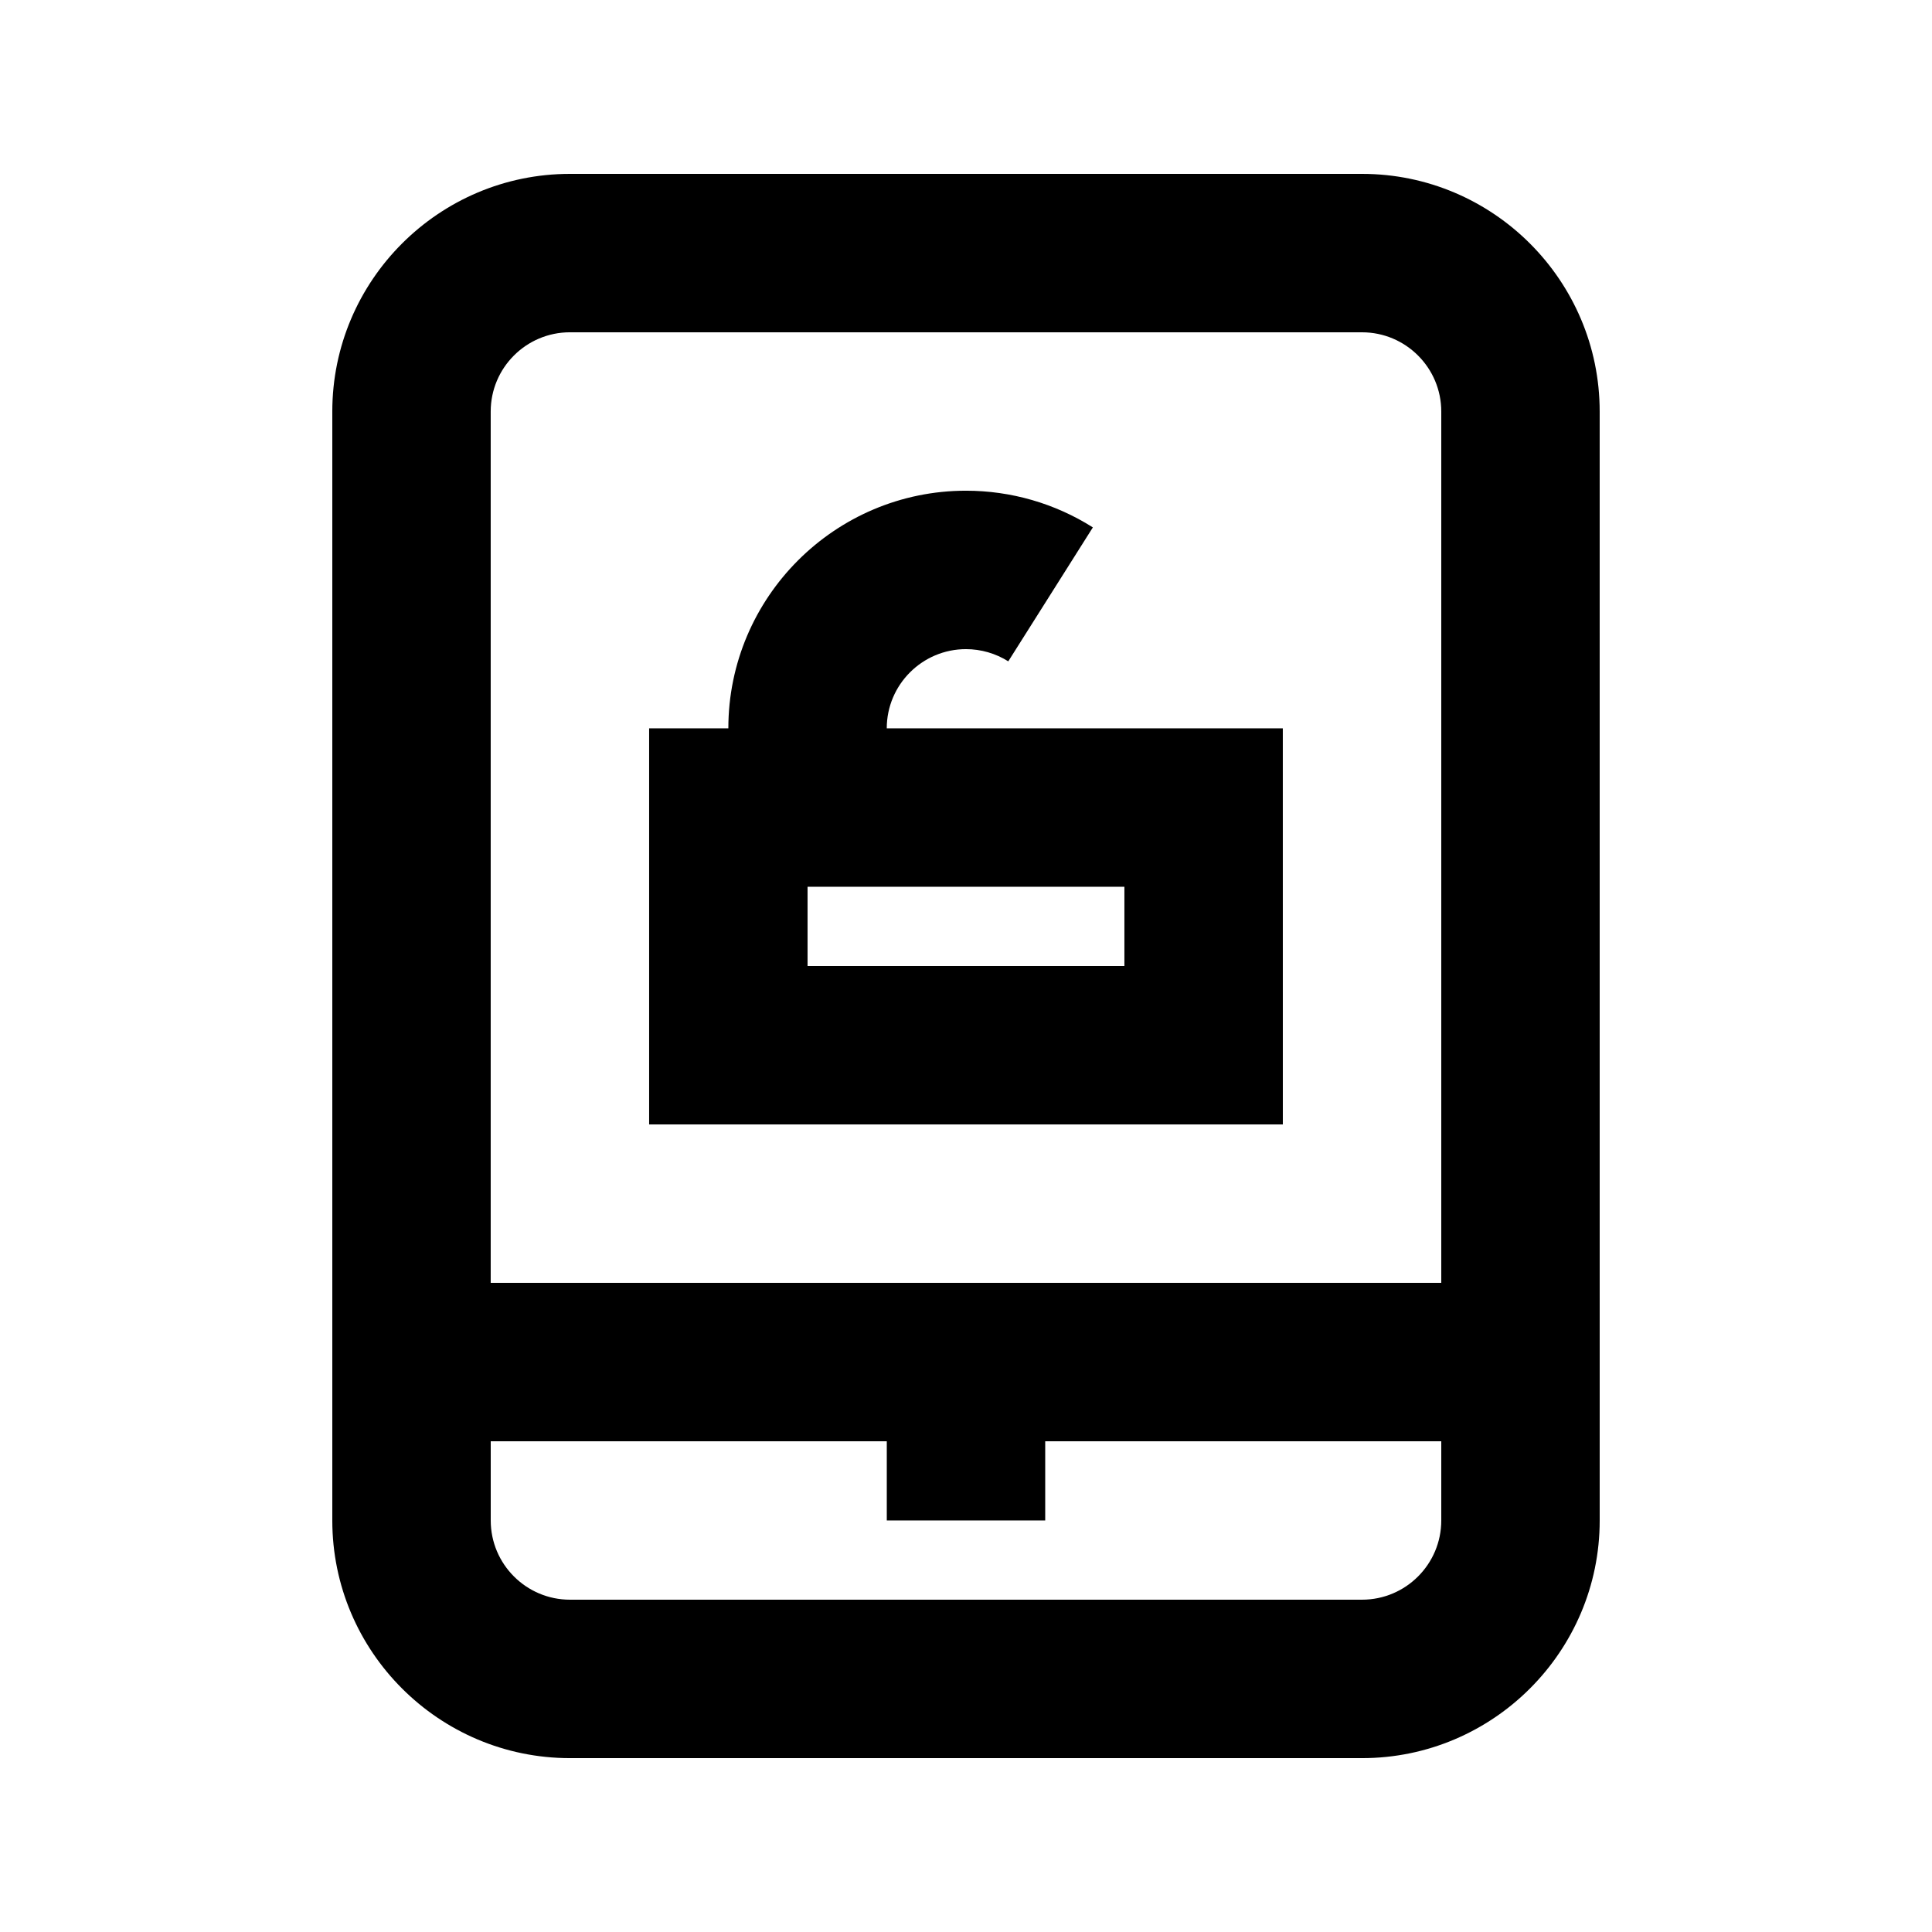
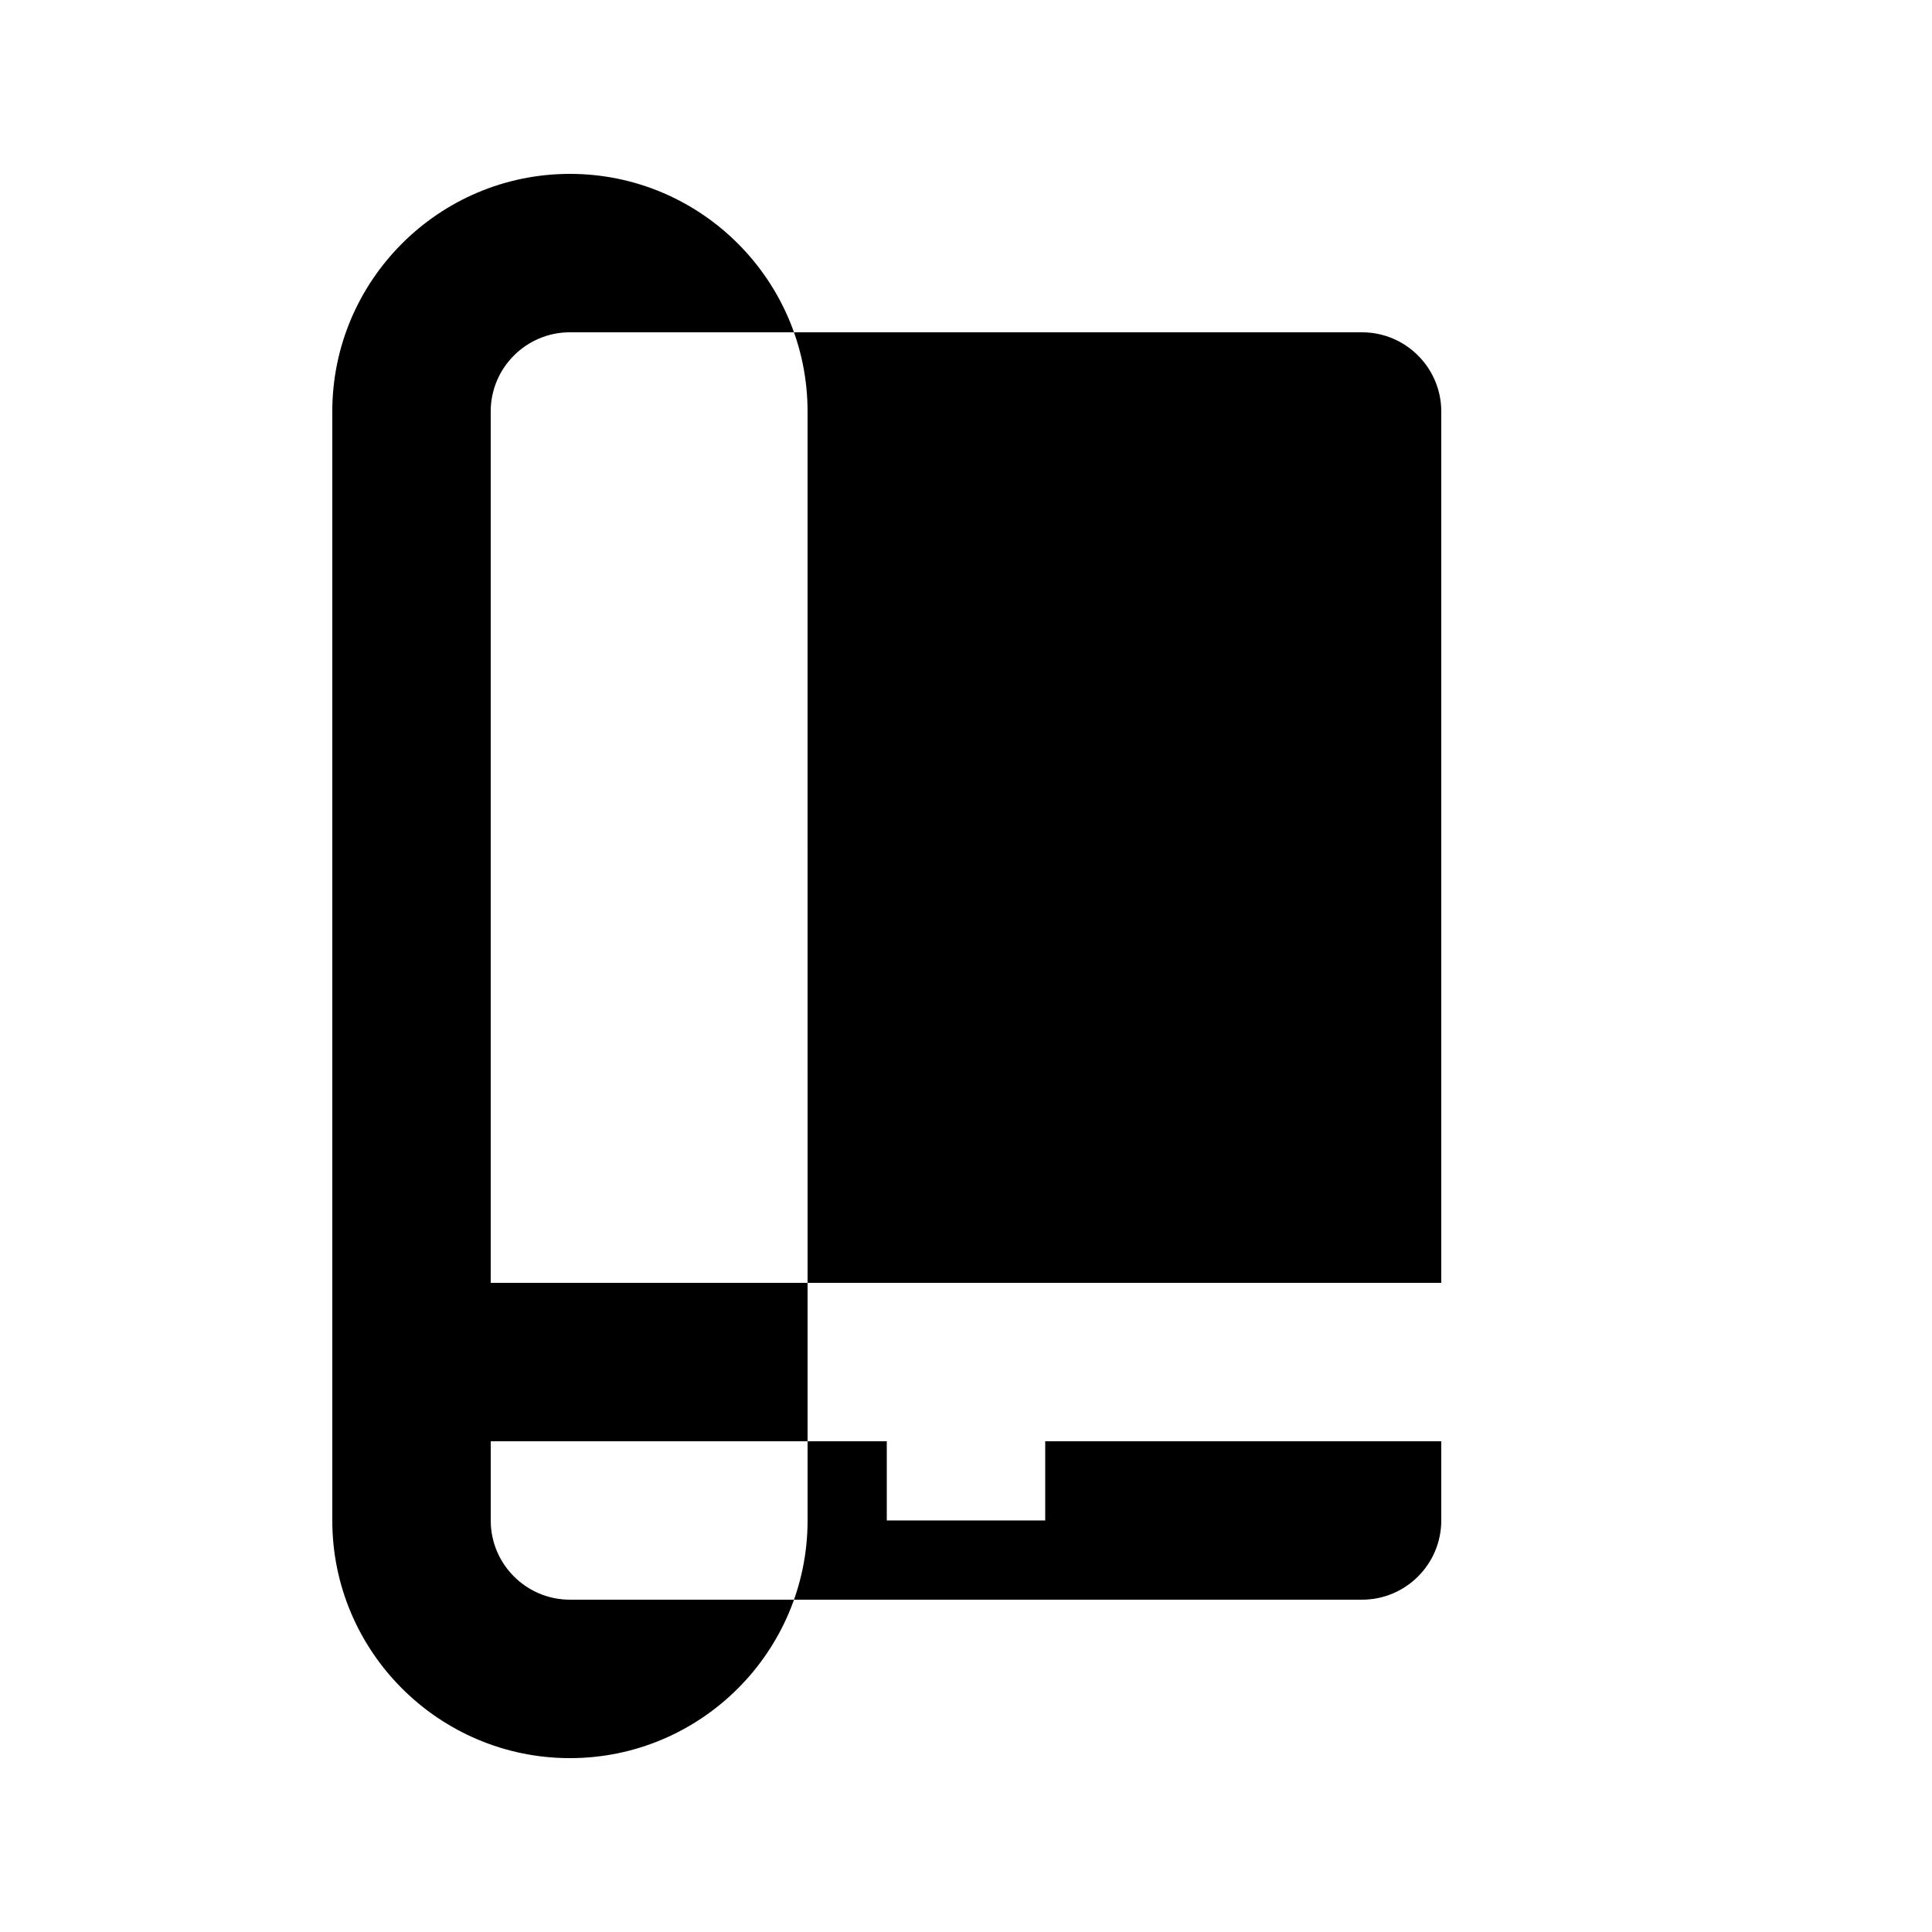
<svg xmlns="http://www.w3.org/2000/svg" fill="#000000" width="800px" height="800px" version="1.1" viewBox="144 144 512 512">
  <g>
-     <path d="m504.96 190.08h-209.92c-34.723 0-62.977 28.254-62.977 62.977v293.89c0 34.723 28.254 62.977 62.977 62.977h209.92c34.723 0 62.977-28.254 62.977-62.977l-0.004-293.89c0-34.723-28.254-62.977-62.977-62.977zm-209.92 41.984h209.92c11.566 0 20.992 9.406 20.992 20.992v230.91l-251.91-0.004v-230.91c0-11.59 9.426-20.992 20.992-20.992zm209.92 335.87h-209.92c-11.566 0-20.992-9.406-20.992-20.992v-20.992h104.96v20.992h41.984v-20.992h104.96v20.992c-0.004 11.59-9.426 20.992-20.996 20.992z" />
-     <path d="m483.96 337.02h-104.96c0-11.586 9.426-20.992 20.992-20.992 3.988 0 7.871 1.133 11.211 3.234l22.418-35.496c-10.051-6.363-21.703-9.723-33.625-9.723-34.723 0-62.977 28.254-62.977 62.977h-20.992v104.96h167.94zm-41.98 62.977h-83.969v-20.992h83.969z" />
+     <path d="m504.96 190.08h-209.92c-34.723 0-62.977 28.254-62.977 62.977v293.89c0 34.723 28.254 62.977 62.977 62.977c34.723 0 62.977-28.254 62.977-62.977l-0.004-293.89c0-34.723-28.254-62.977-62.977-62.977zm-209.92 41.984h209.92c11.566 0 20.992 9.406 20.992 20.992v230.91l-251.91-0.004v-230.91c0-11.59 9.426-20.992 20.992-20.992zm209.92 335.87h-209.92c-11.566 0-20.992-9.406-20.992-20.992v-20.992h104.96v20.992h41.984v-20.992h104.96v20.992c-0.004 11.59-9.426 20.992-20.996 20.992z" />
  </g>
</svg>